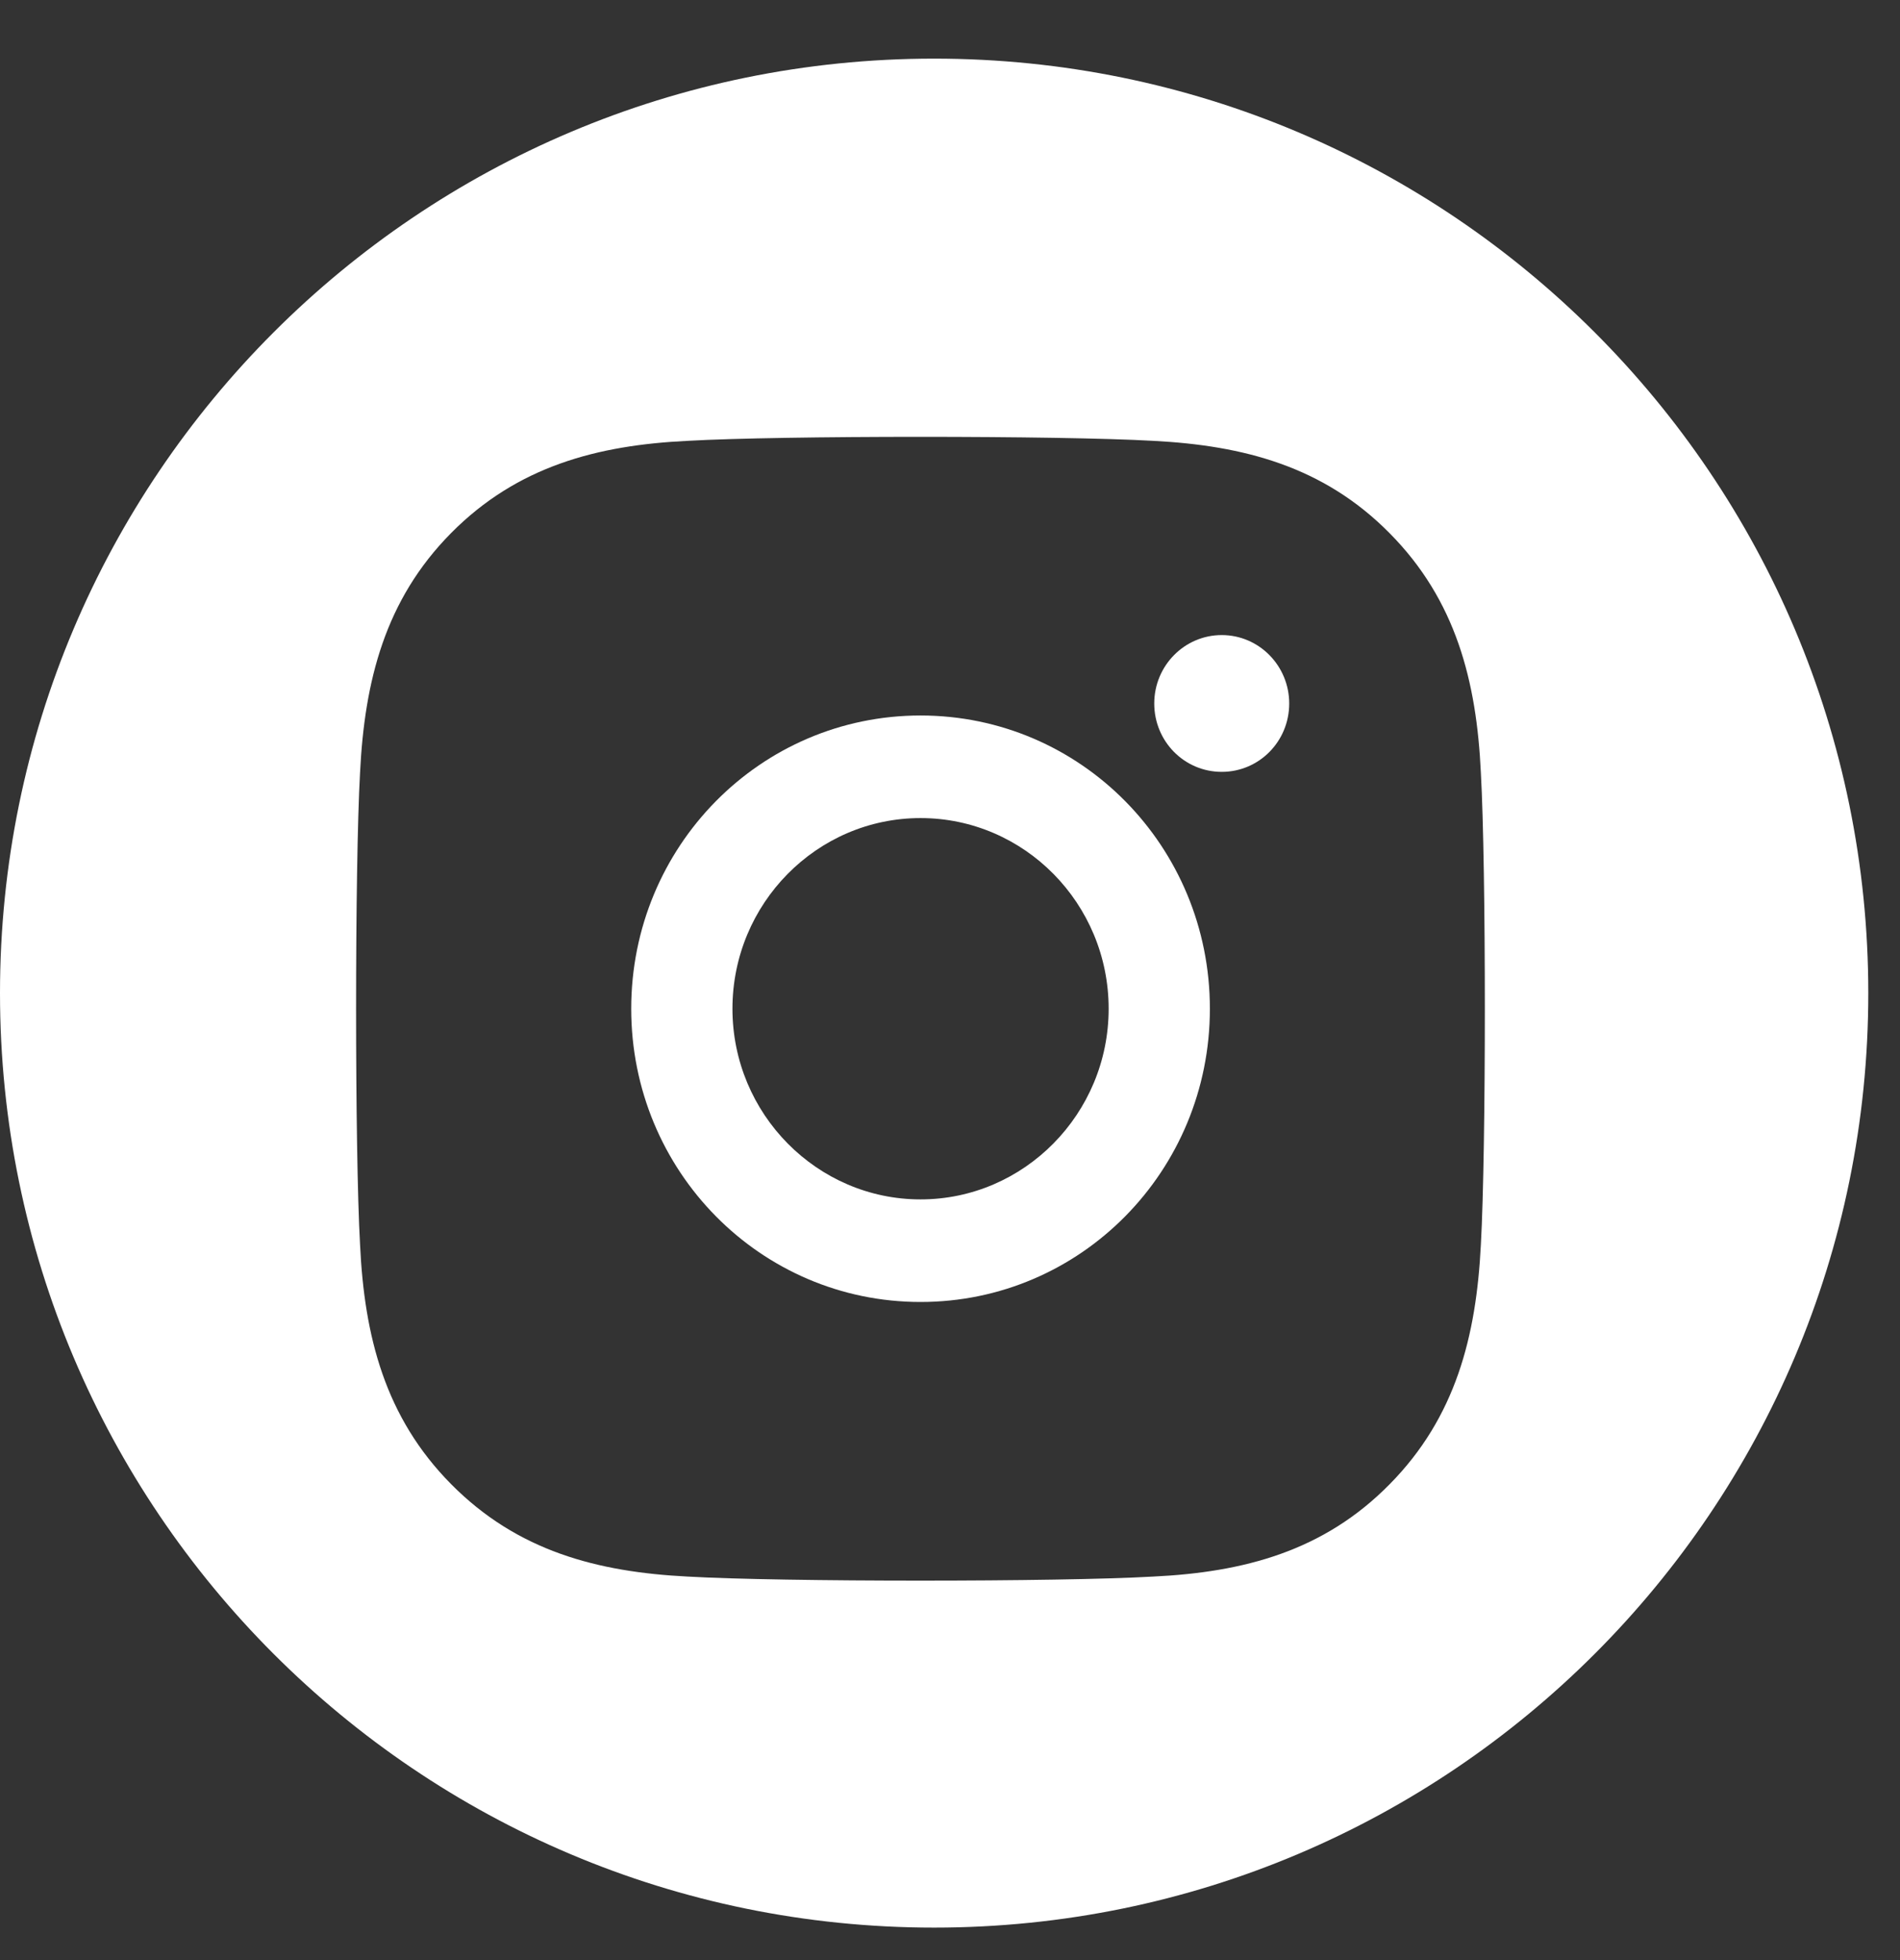
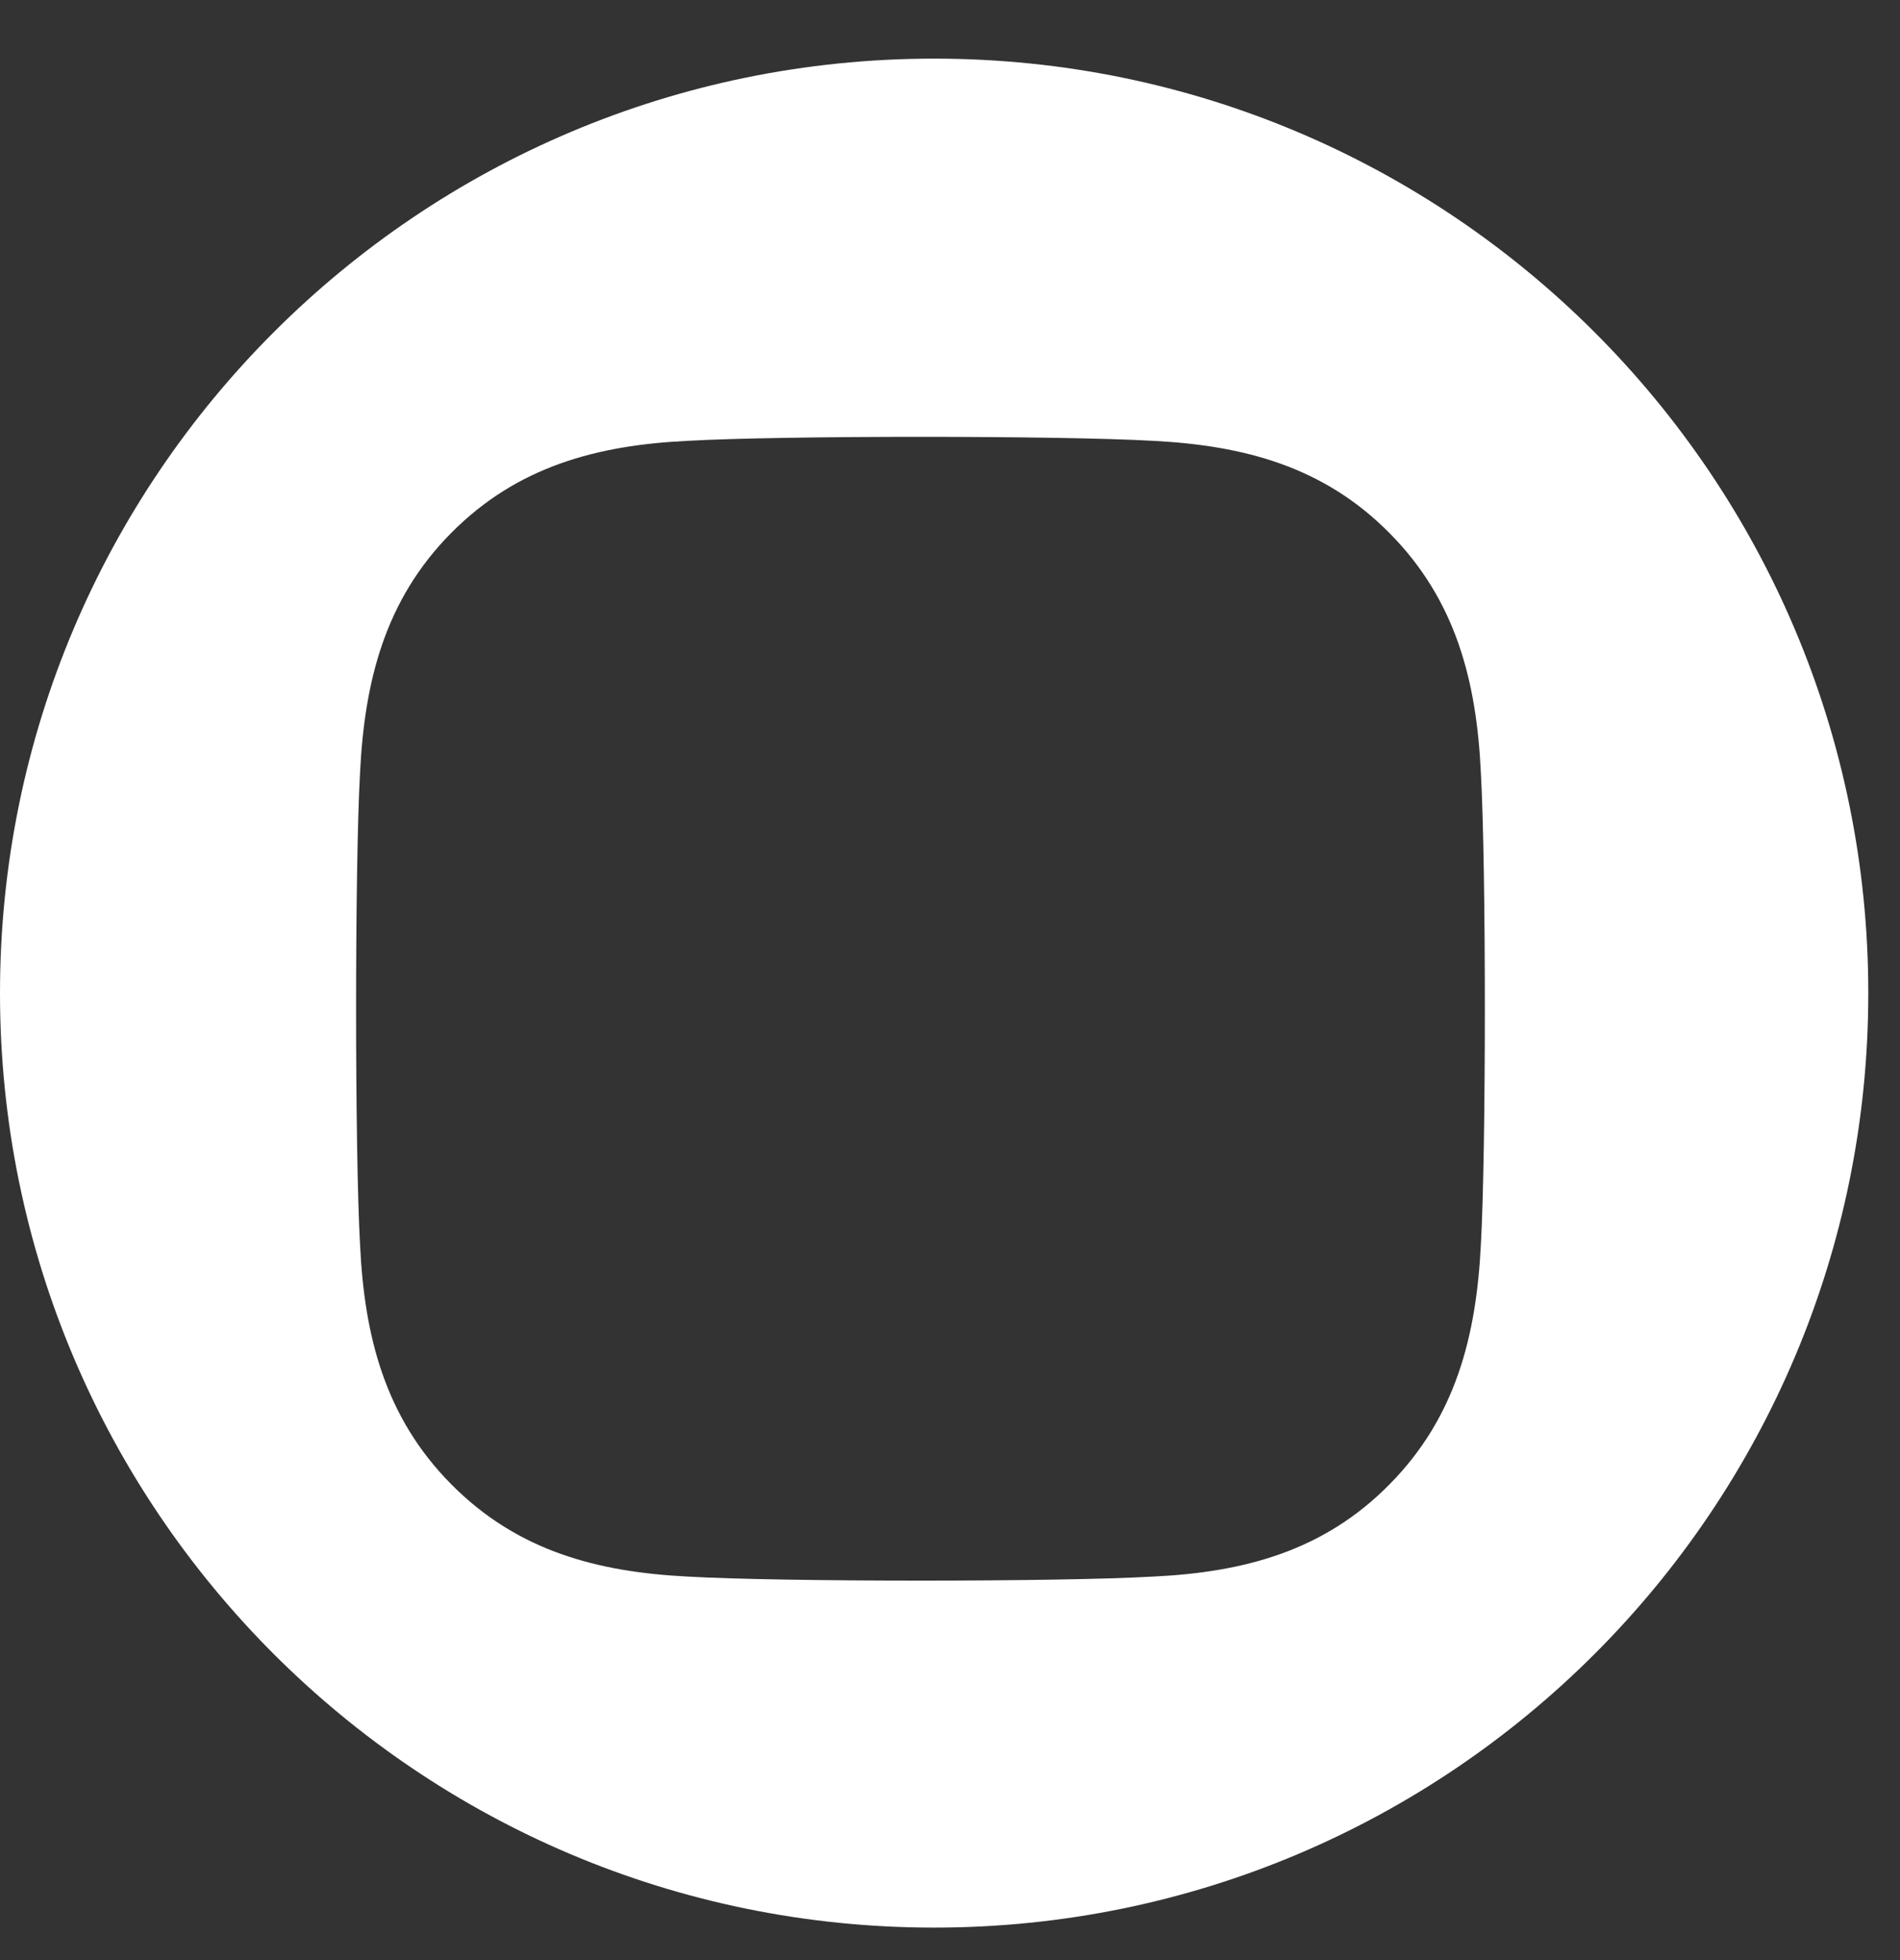
<svg xmlns="http://www.w3.org/2000/svg" width="32" height="33" viewBox="0 0 32 33" fill="none">
  <rect x="0" y="0" width="32" height="33" fill="#333333" stroke="none" />
-   <path fill-rule="evenodd" clip-rule="evenodd" d="M10.631 16.983C10.631 14.25 12.807 12.046 15.504 12.046C18.202 12.046 20.377 14.25 20.377 16.983C20.377 19.716 18.202 21.92 15.504 21.92C12.807 21.92 10.631 19.716 10.631 16.983ZM15.504 20.193C13.761 20.193 12.336 18.753 12.336 16.983C12.336 15.213 13.757 13.773 15.504 13.773C17.252 13.773 18.672 15.213 18.672 16.983C18.672 18.753 17.247 20.193 15.504 20.193Z" fill="white" />
-   <path d="M21.713 11.844C21.713 12.484 21.204 12.995 20.577 12.995C19.945 12.995 19.44 12.48 19.44 11.844C19.44 11.208 19.949 10.692 20.577 10.692C21.204 10.692 21.713 11.208 21.713 11.844Z" fill="white" />
  <path fill-rule="evenodd" clip-rule="evenodd" d="M15.733 32.453C24.422 32.453 31.466 25.409 31.466 16.72C31.466 8.031 24.422 0.987 15.733 0.987C7.044 0.987 0 8.031 0 16.72C0 25.409 7.044 32.453 15.733 32.453ZM23.405 8.978C24.521 10.104 24.869 11.47 24.941 13.012C25.03 14.602 25.03 19.363 24.941 20.953C24.864 22.496 24.517 23.862 23.405 24.988C22.294 26.118 20.945 26.47 19.423 26.543C17.854 26.634 13.15 26.634 11.581 26.543C10.059 26.466 8.714 26.114 7.599 24.988C6.483 23.862 6.136 22.496 6.064 20.953C5.975 19.363 5.975 14.598 6.064 13.008C6.14 11.466 6.483 10.099 7.599 8.973C8.714 7.848 10.063 7.495 11.581 7.422C13.15 7.332 17.854 7.332 19.423 7.422C20.945 7.5 22.294 7.852 23.405 8.978Z" fill="white" />
</svg>